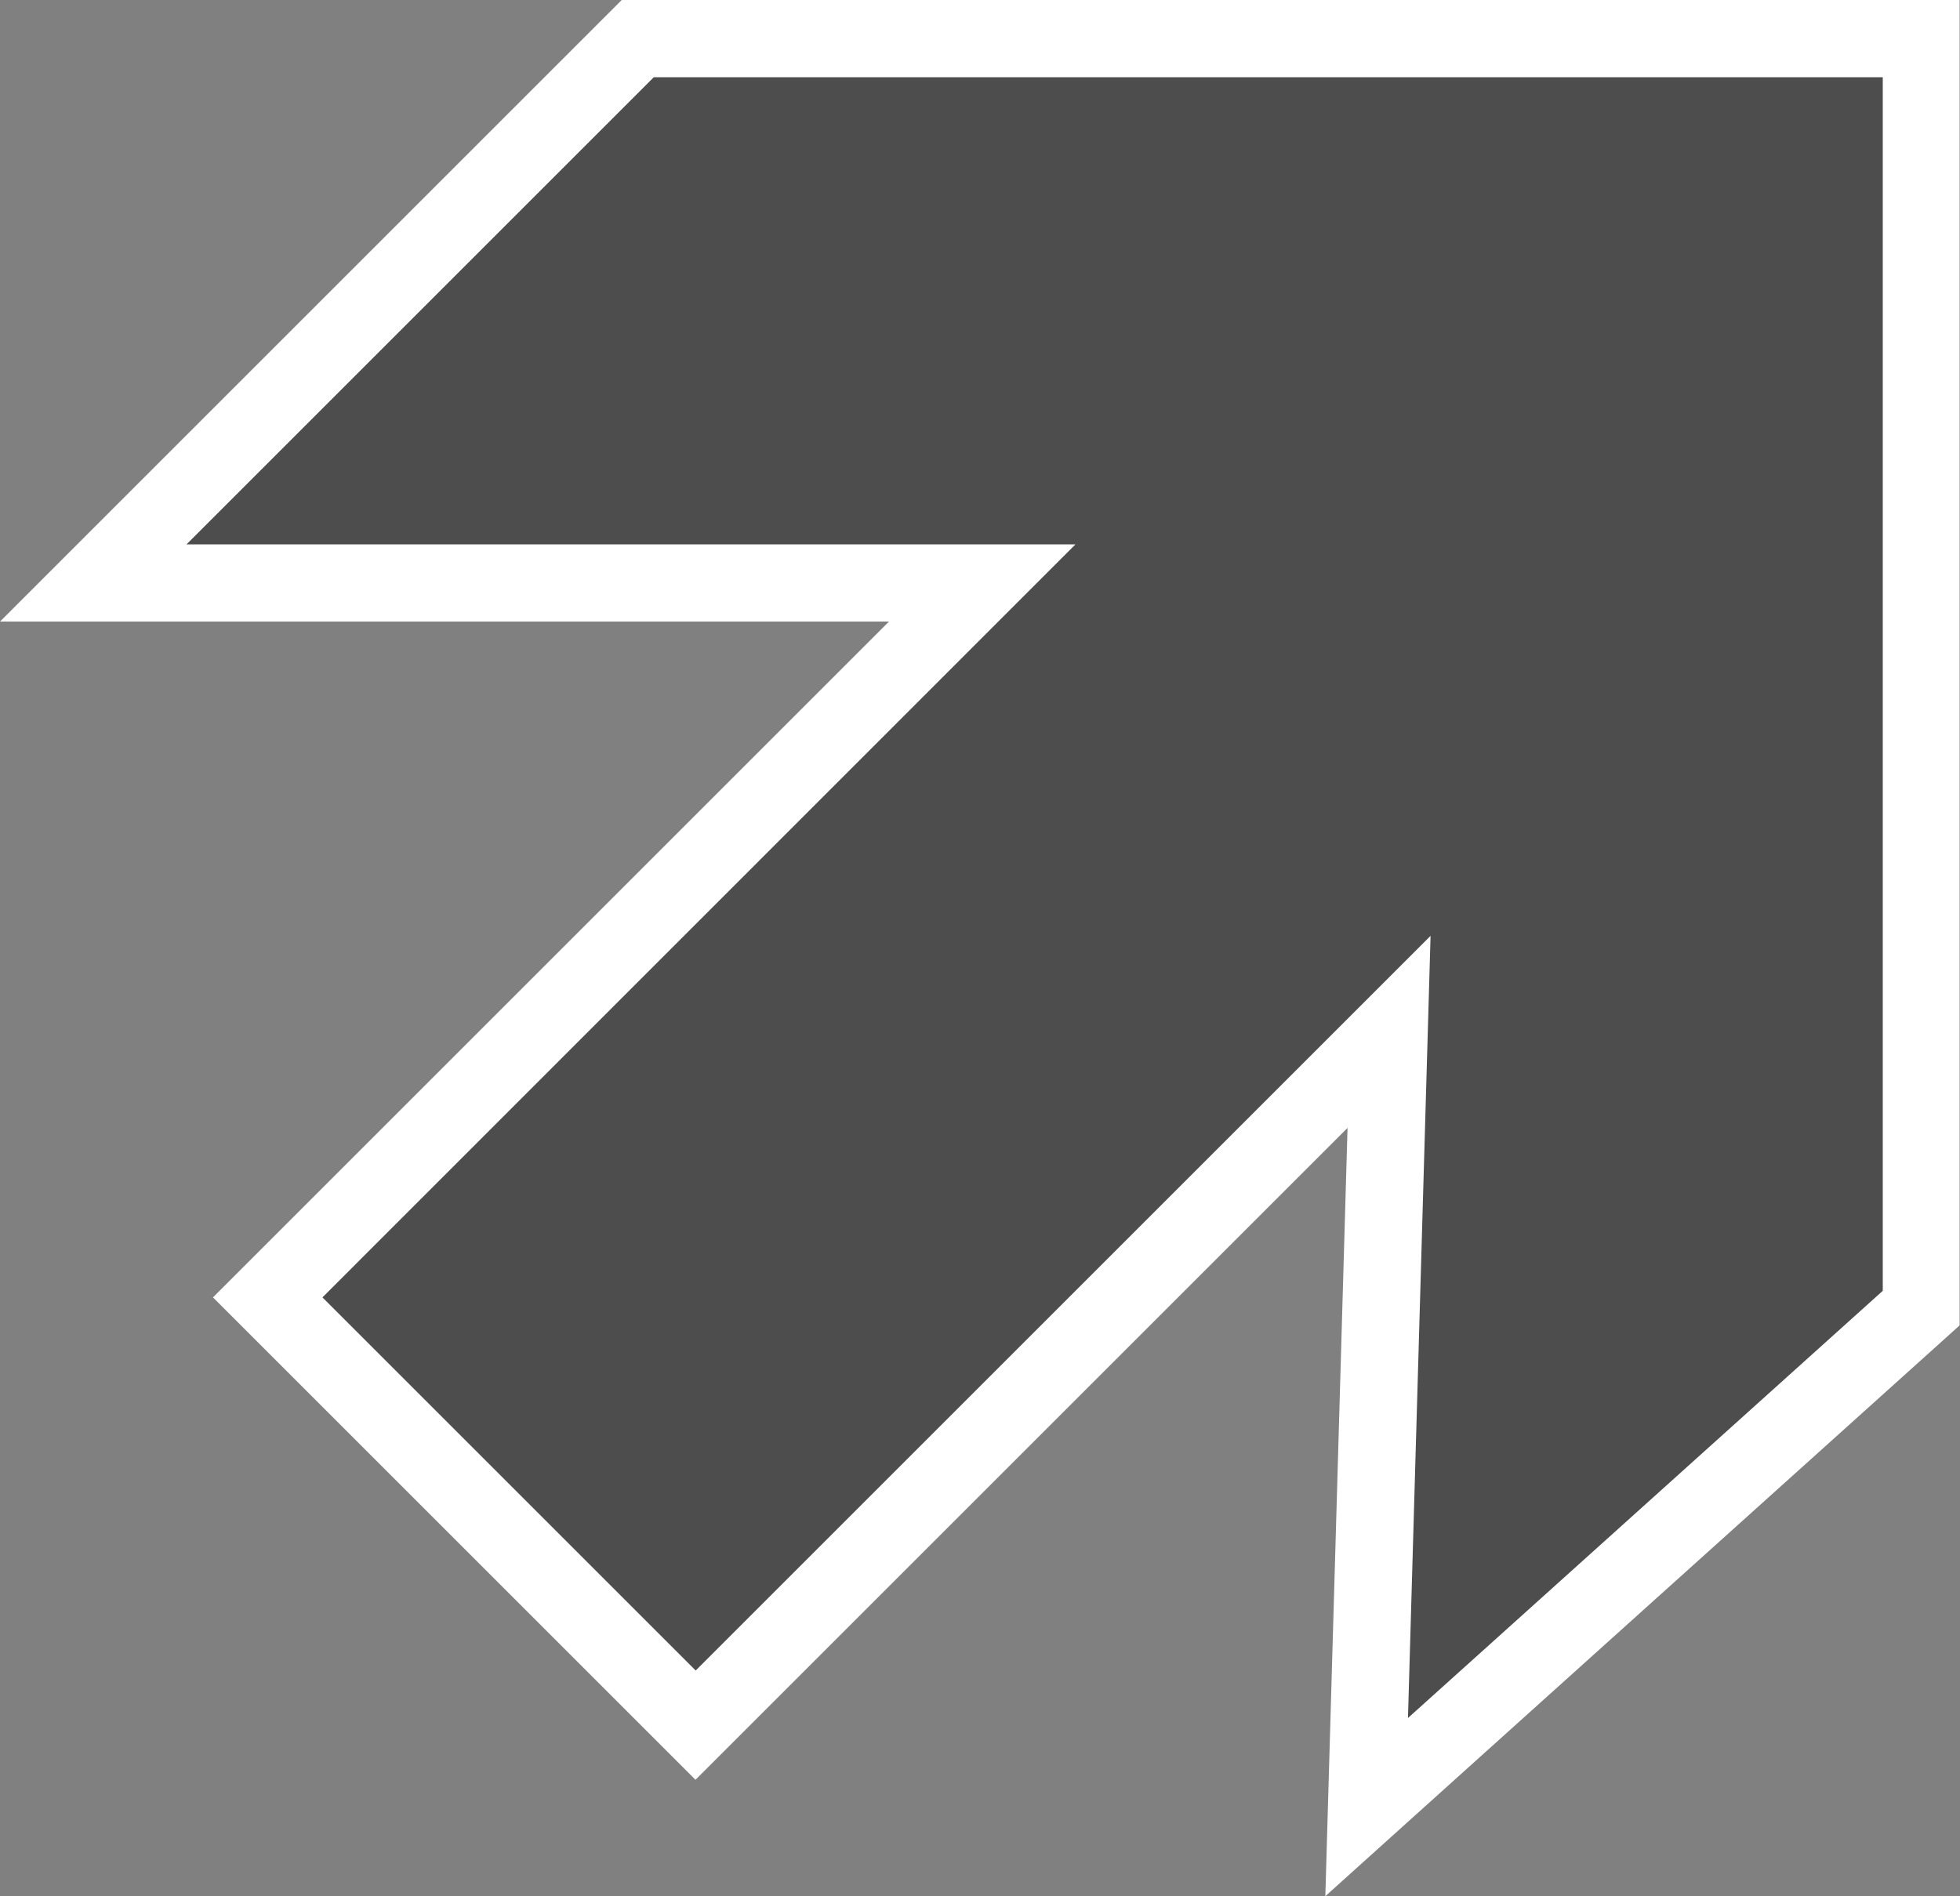
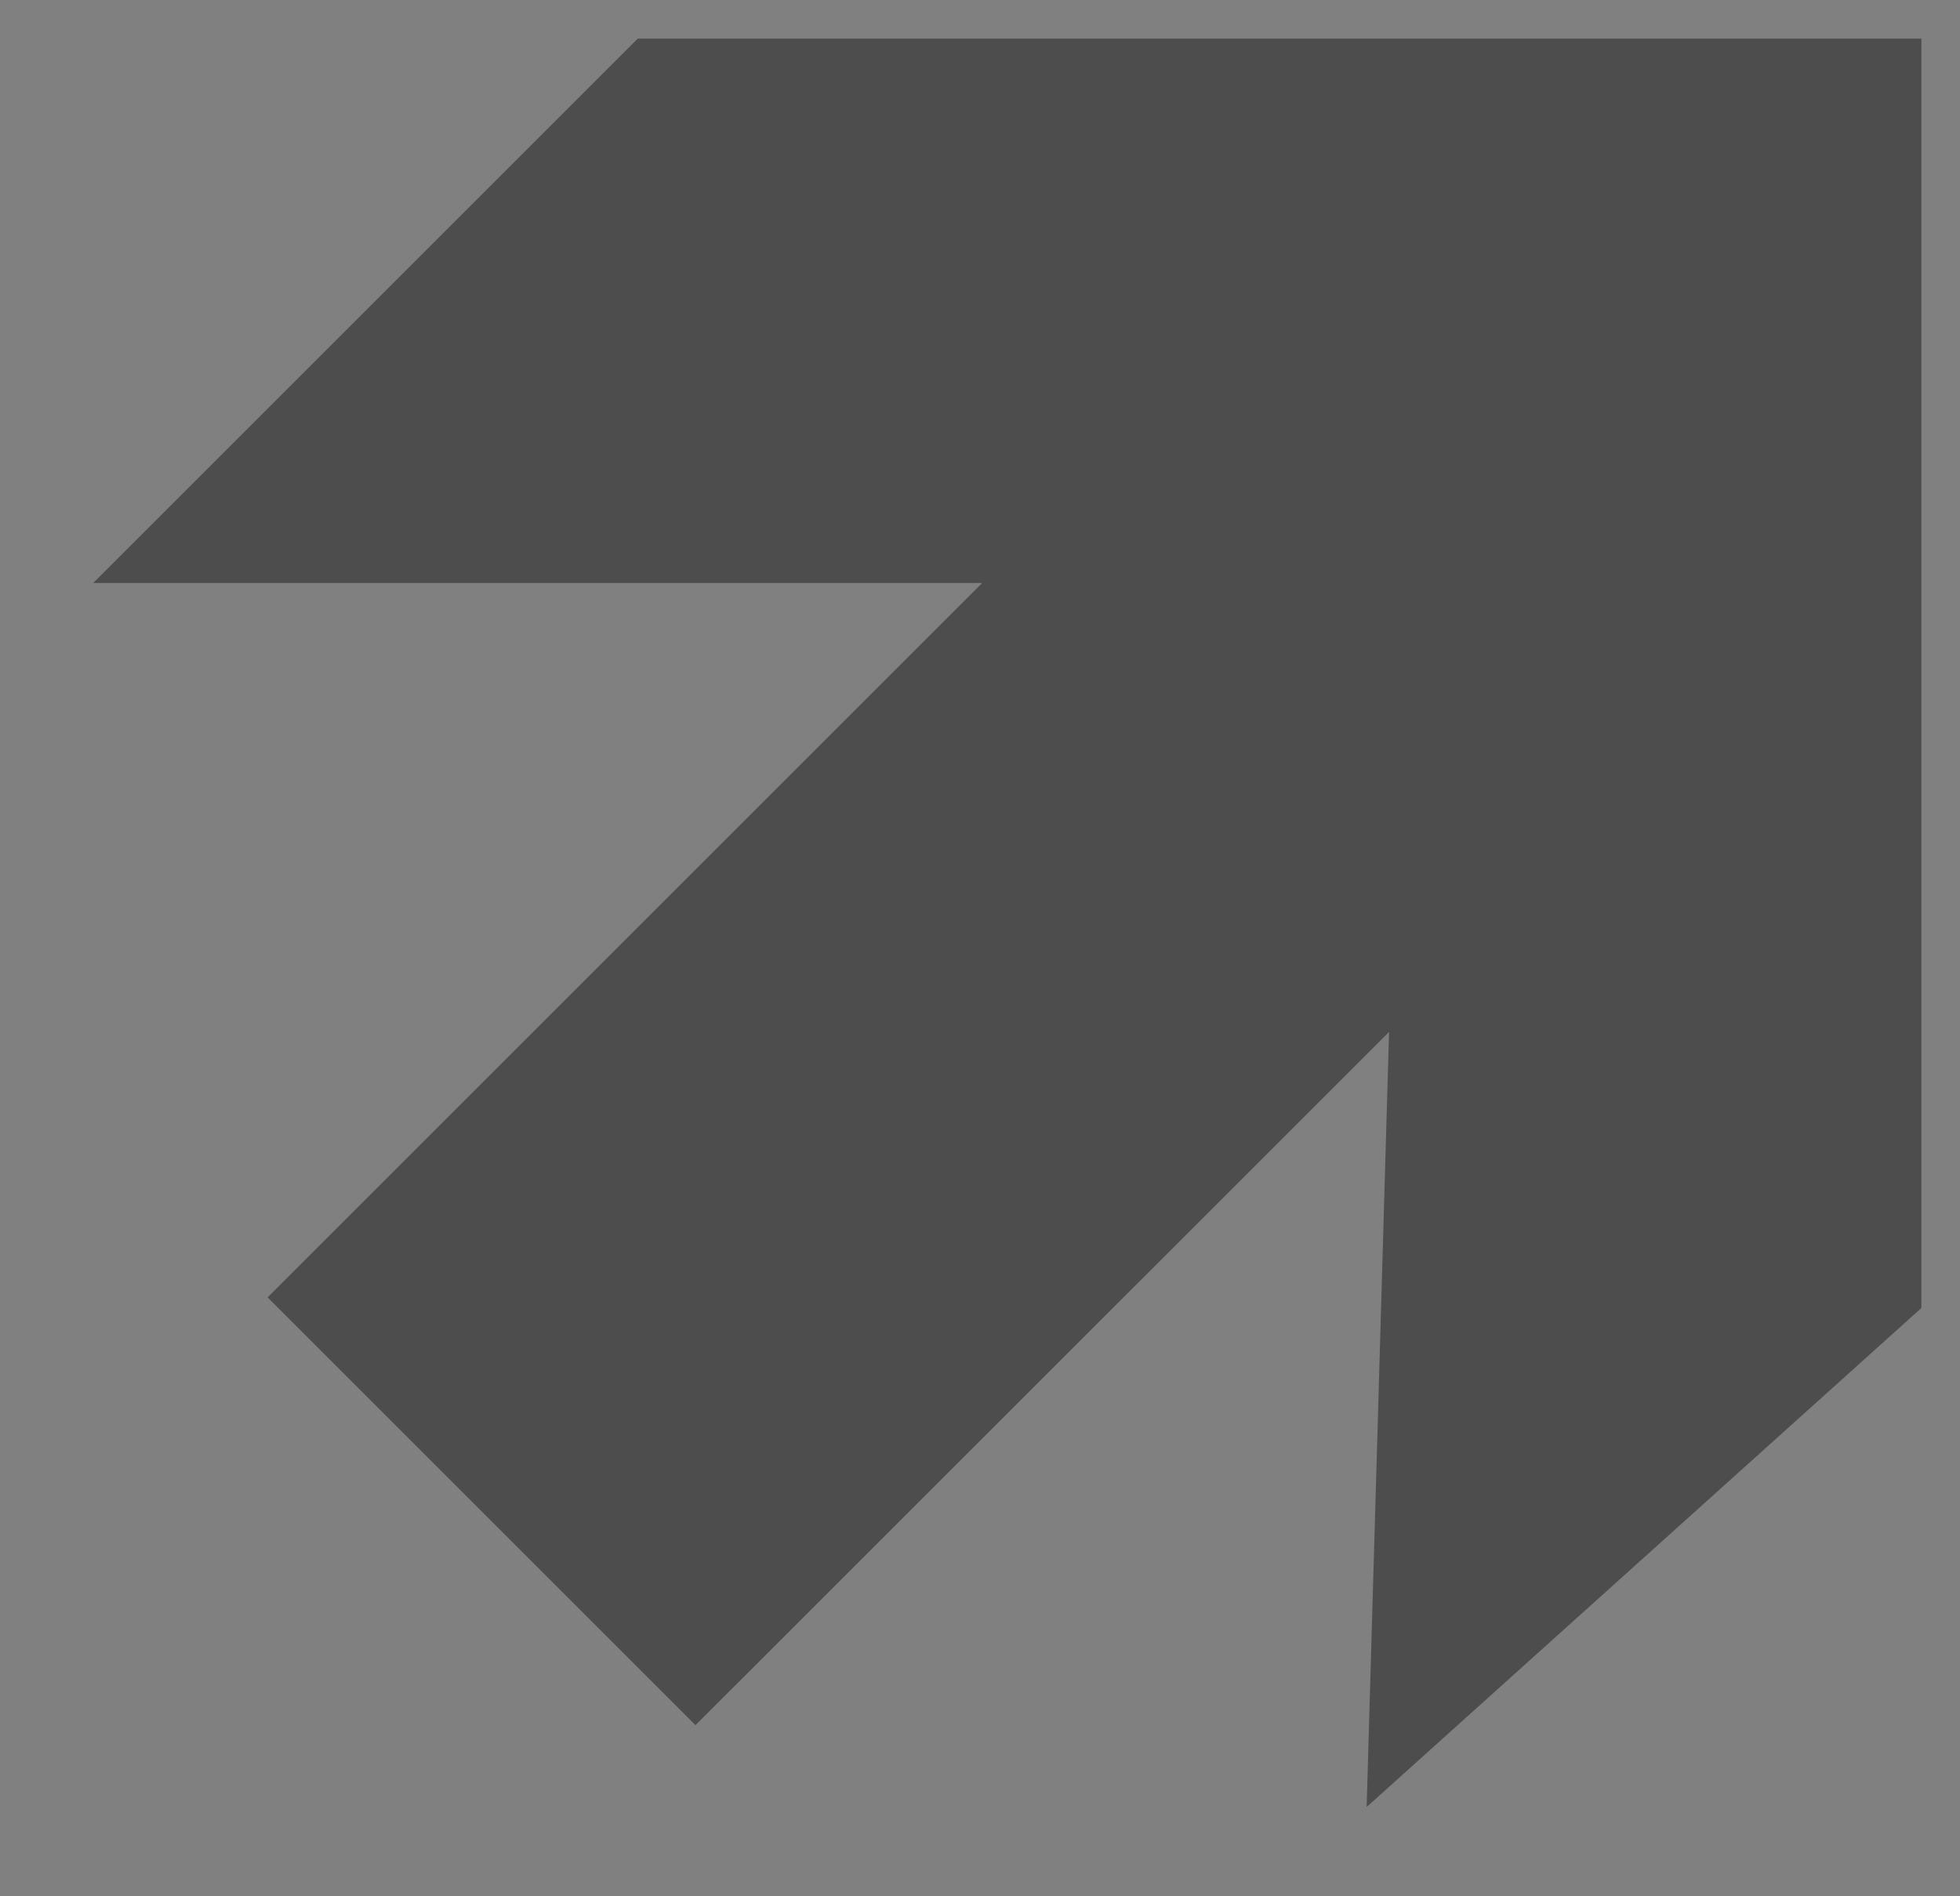
<svg xmlns="http://www.w3.org/2000/svg" id="_レイヤー_2" viewBox="0 0 101.51 98.22">
  <rect x="0" y="0" width="101.51" height="98.22" fill="#808080" stroke="none" />
  <defs>
    <style>.cls-1{fill:#fff;}.cls-2{opacity:.4;}</style>
  </defs>
  <g id="_インフォメーション">
    <polygon class="cls-2" points="71.94 53.46 36.02 89.37 13.86 67.21 50.87 30.2 4.83 30.2 33.03 2 99.51 2 99.51 67.76 70.78 93.61 71.94 53.46" />
-     <path class="cls-1" d="M97.51,4v62.87l-24.59,22.13,1.17-40.52-38.06,38.06-19.33-19.33L55.7,28.2H9.66L33.86,4h63.65M101.51,0H32.2l-1.17,1.17L6.83,25.37l-6.83,6.83h46.04L13.86,64.38l-2.83,2.83,2.83,2.83,19.33,19.33,2.83,2.83,2.83-2.83,30.94-30.94-.88,30.46-.27,9.34,6.94-6.25,24.59-22.13,1.32-1.19V0h0Z" />
  </g>
</svg>